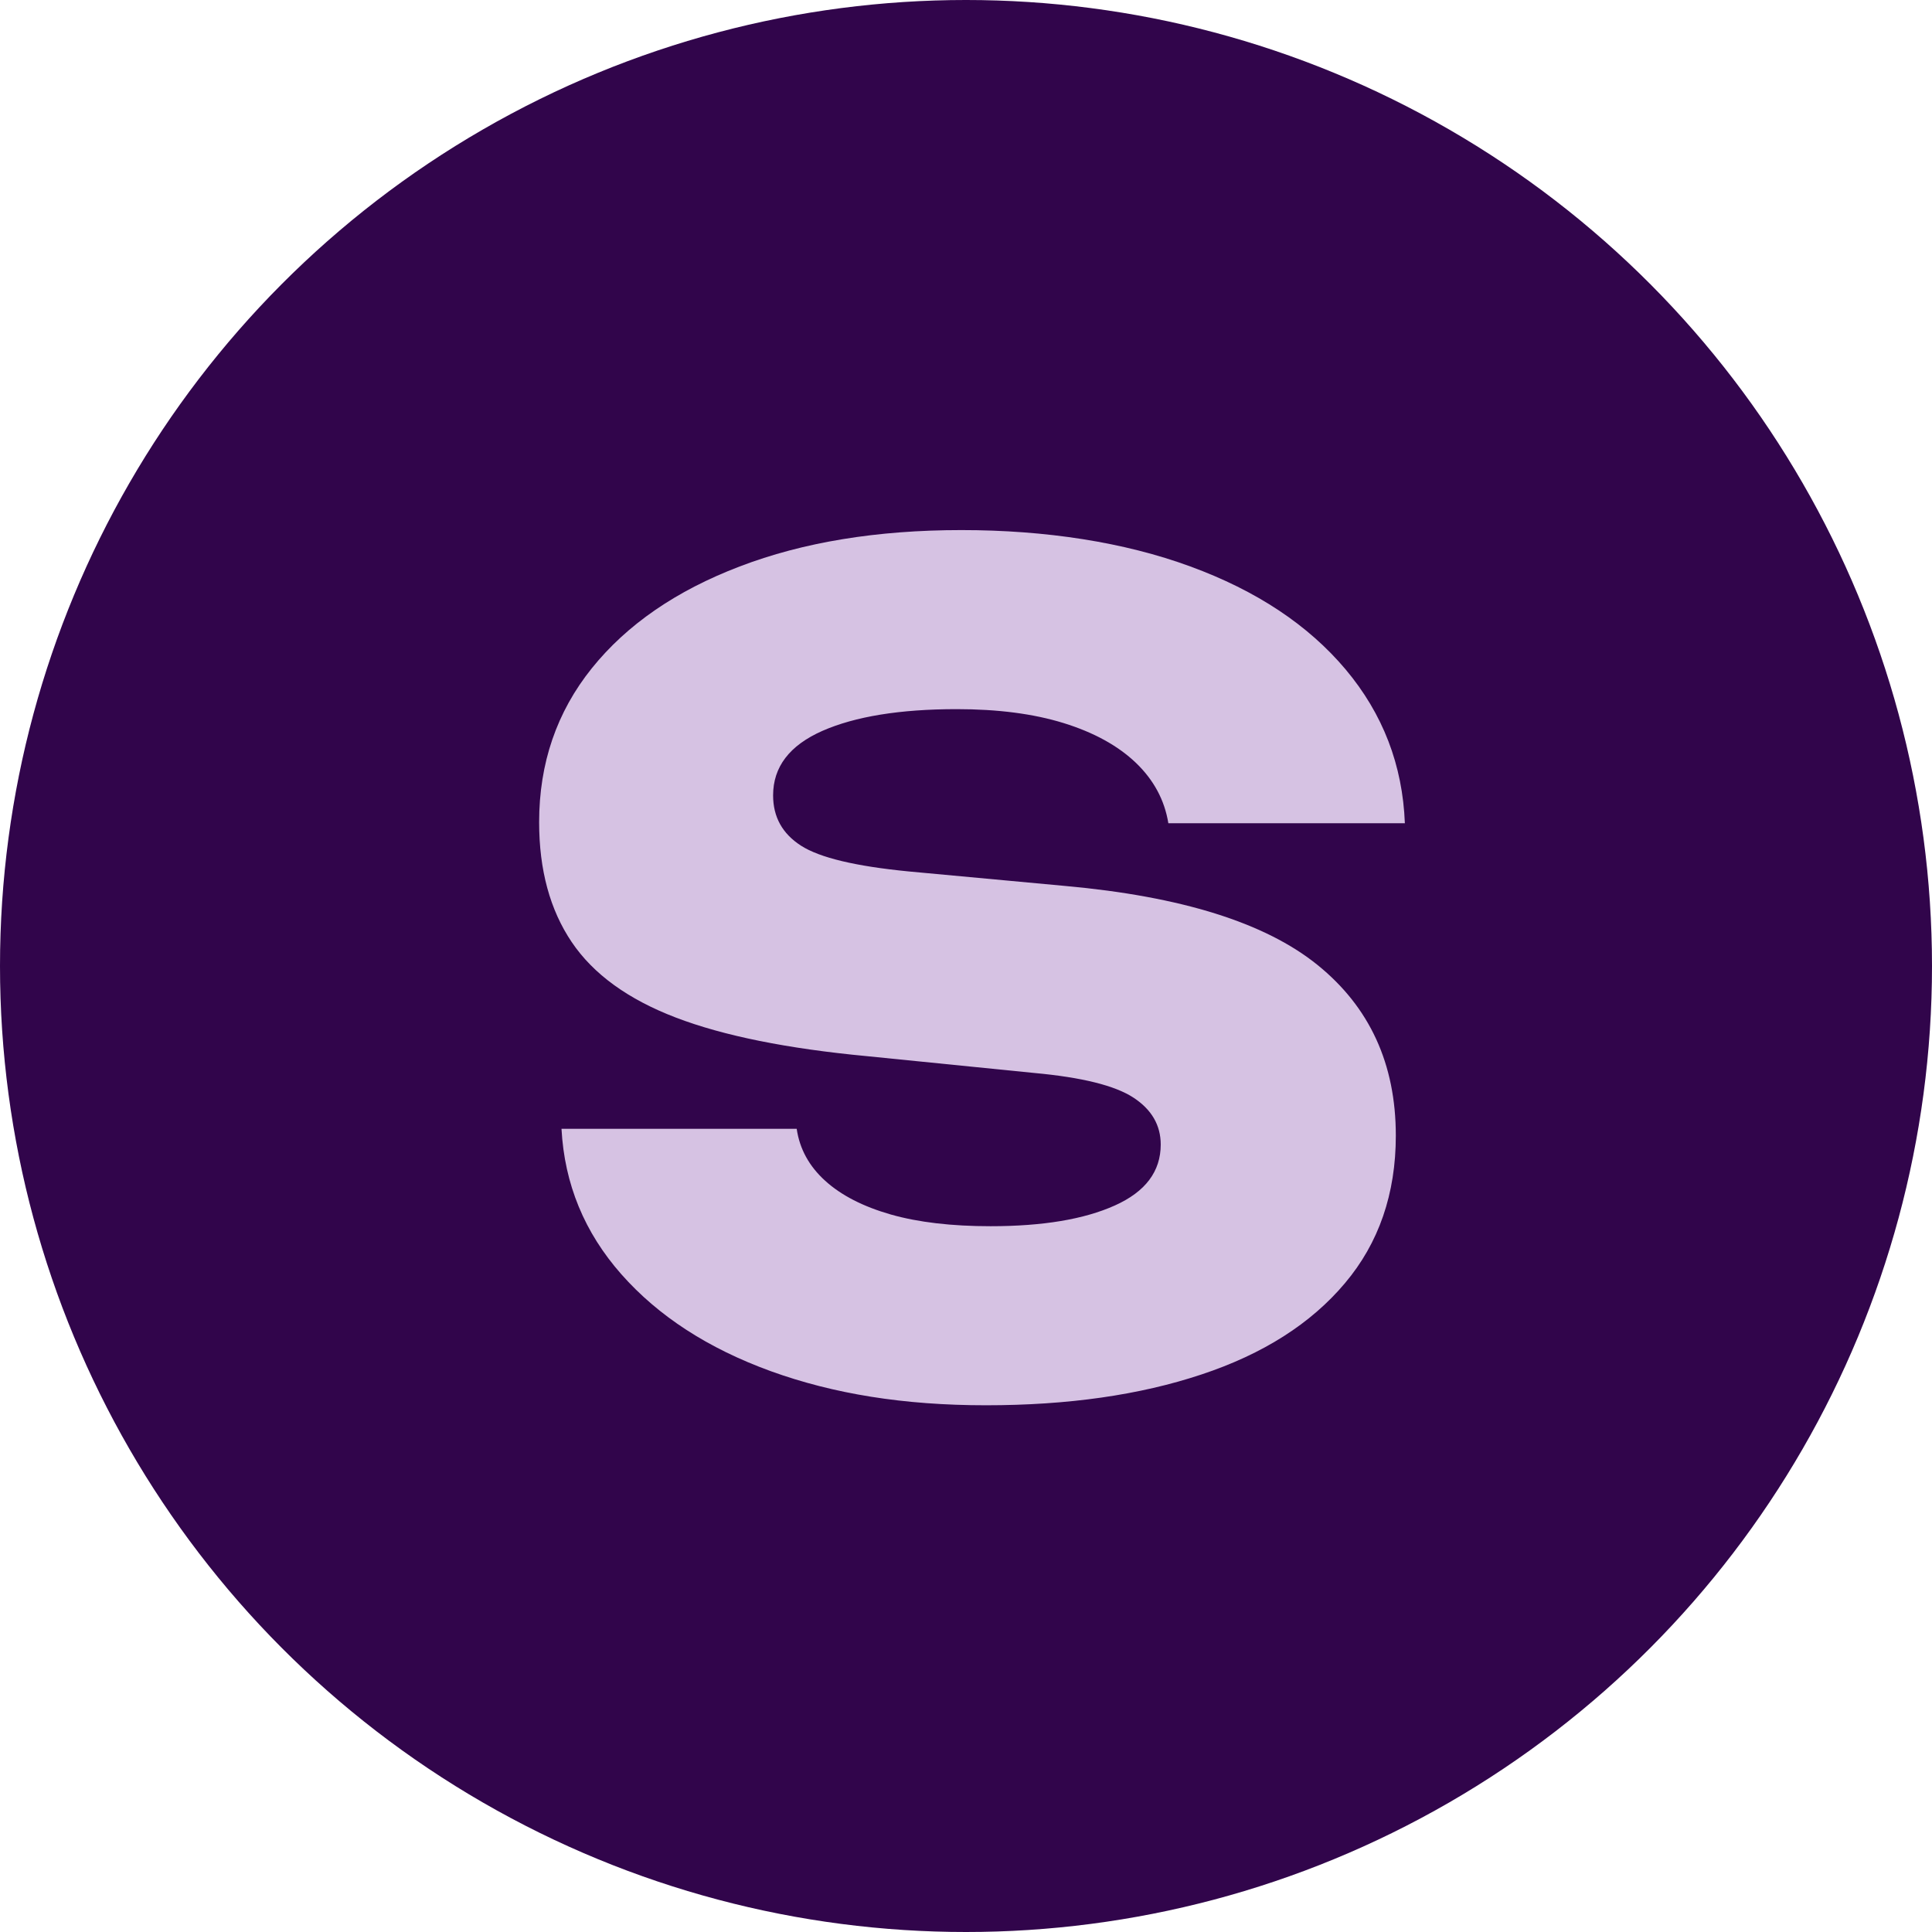
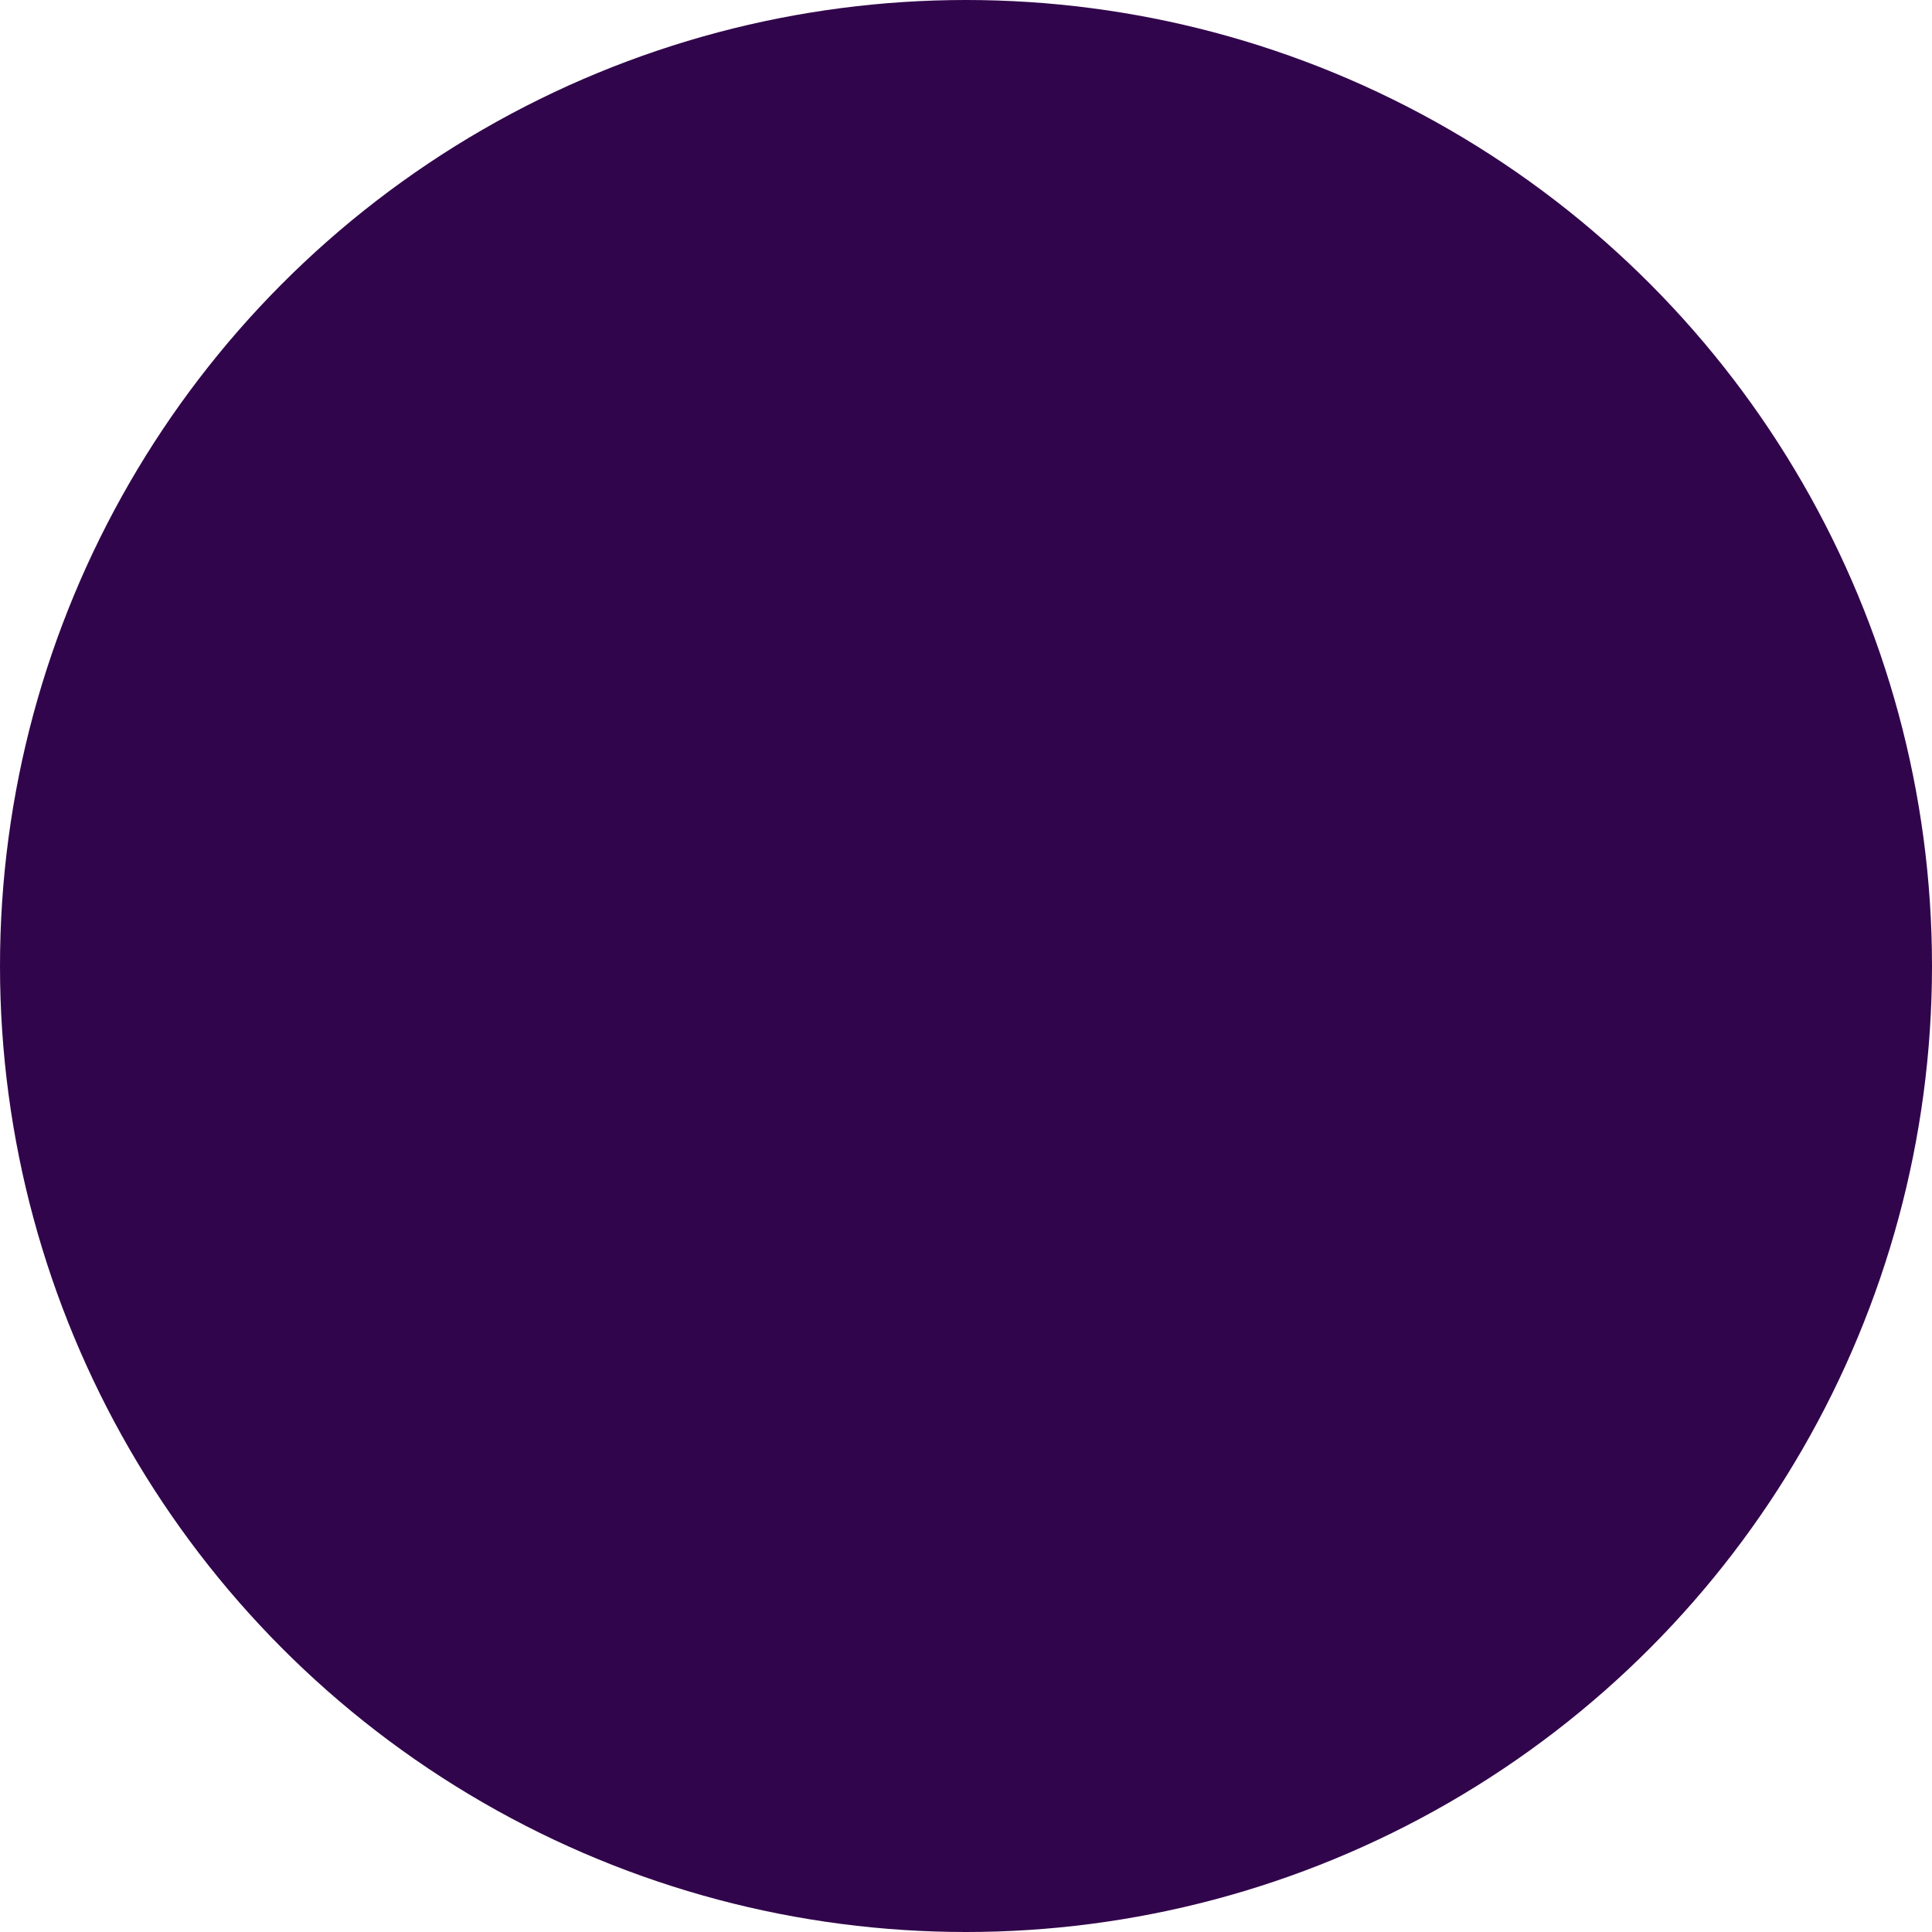
<svg xmlns="http://www.w3.org/2000/svg" width="19" height="19" viewBox="0 0 19 19" fill="none">
  <circle cx="9.5" cy="9.5" r="9.5" transform="rotate(180 9.5 9.5)" fill="#31054B" />
-   <path d="M13.814 8.096H11.49C11.453 7.869 11.347 7.671 11.171 7.502C10.994 7.333 10.757 7.203 10.46 7.111C10.163 7.019 9.812 6.974 9.409 6.974C8.851 6.974 8.41 7.046 8.087 7.188C7.764 7.331 7.603 7.542 7.603 7.822C7.603 8.034 7.694 8.199 7.878 8.317C8.062 8.435 8.414 8.519 8.936 8.57L10.478 8.713C11.617 8.816 12.442 9.074 12.956 9.489C13.47 9.904 13.727 10.463 13.727 11.168C13.727 11.74 13.56 12.225 13.226 12.62C12.892 13.017 12.422 13.316 11.816 13.517C11.21 13.719 10.504 13.82 9.696 13.82C8.888 13.82 8.198 13.708 7.581 13.485C6.964 13.261 6.474 12.943 6.111 12.532C5.748 12.121 5.551 11.644 5.522 11.101H7.835C7.864 11.3 7.958 11.47 8.116 11.613C8.274 11.756 8.489 11.866 8.761 11.944C9.032 12.021 9.359 12.059 9.741 12.059C10.255 12.059 10.662 11.991 10.964 11.855C11.265 11.72 11.415 11.52 11.415 11.256C11.415 11.065 11.325 10.911 11.146 10.794C10.965 10.676 10.641 10.595 10.171 10.552L8.529 10.387C7.744 10.313 7.116 10.187 6.646 10.007C6.176 9.827 5.835 9.58 5.622 9.264C5.409 8.948 5.302 8.556 5.302 8.086C5.302 7.506 5.475 7.002 5.82 6.572C6.165 6.143 6.65 5.809 7.274 5.571C7.898 5.332 8.625 5.213 9.455 5.213C10.285 5.213 11.057 5.332 11.707 5.571C12.357 5.809 12.866 6.147 13.233 6.583C13.6 7.02 13.794 7.524 13.816 8.097L13.814 8.096Z" fill="#D6C2E3" />
</svg>